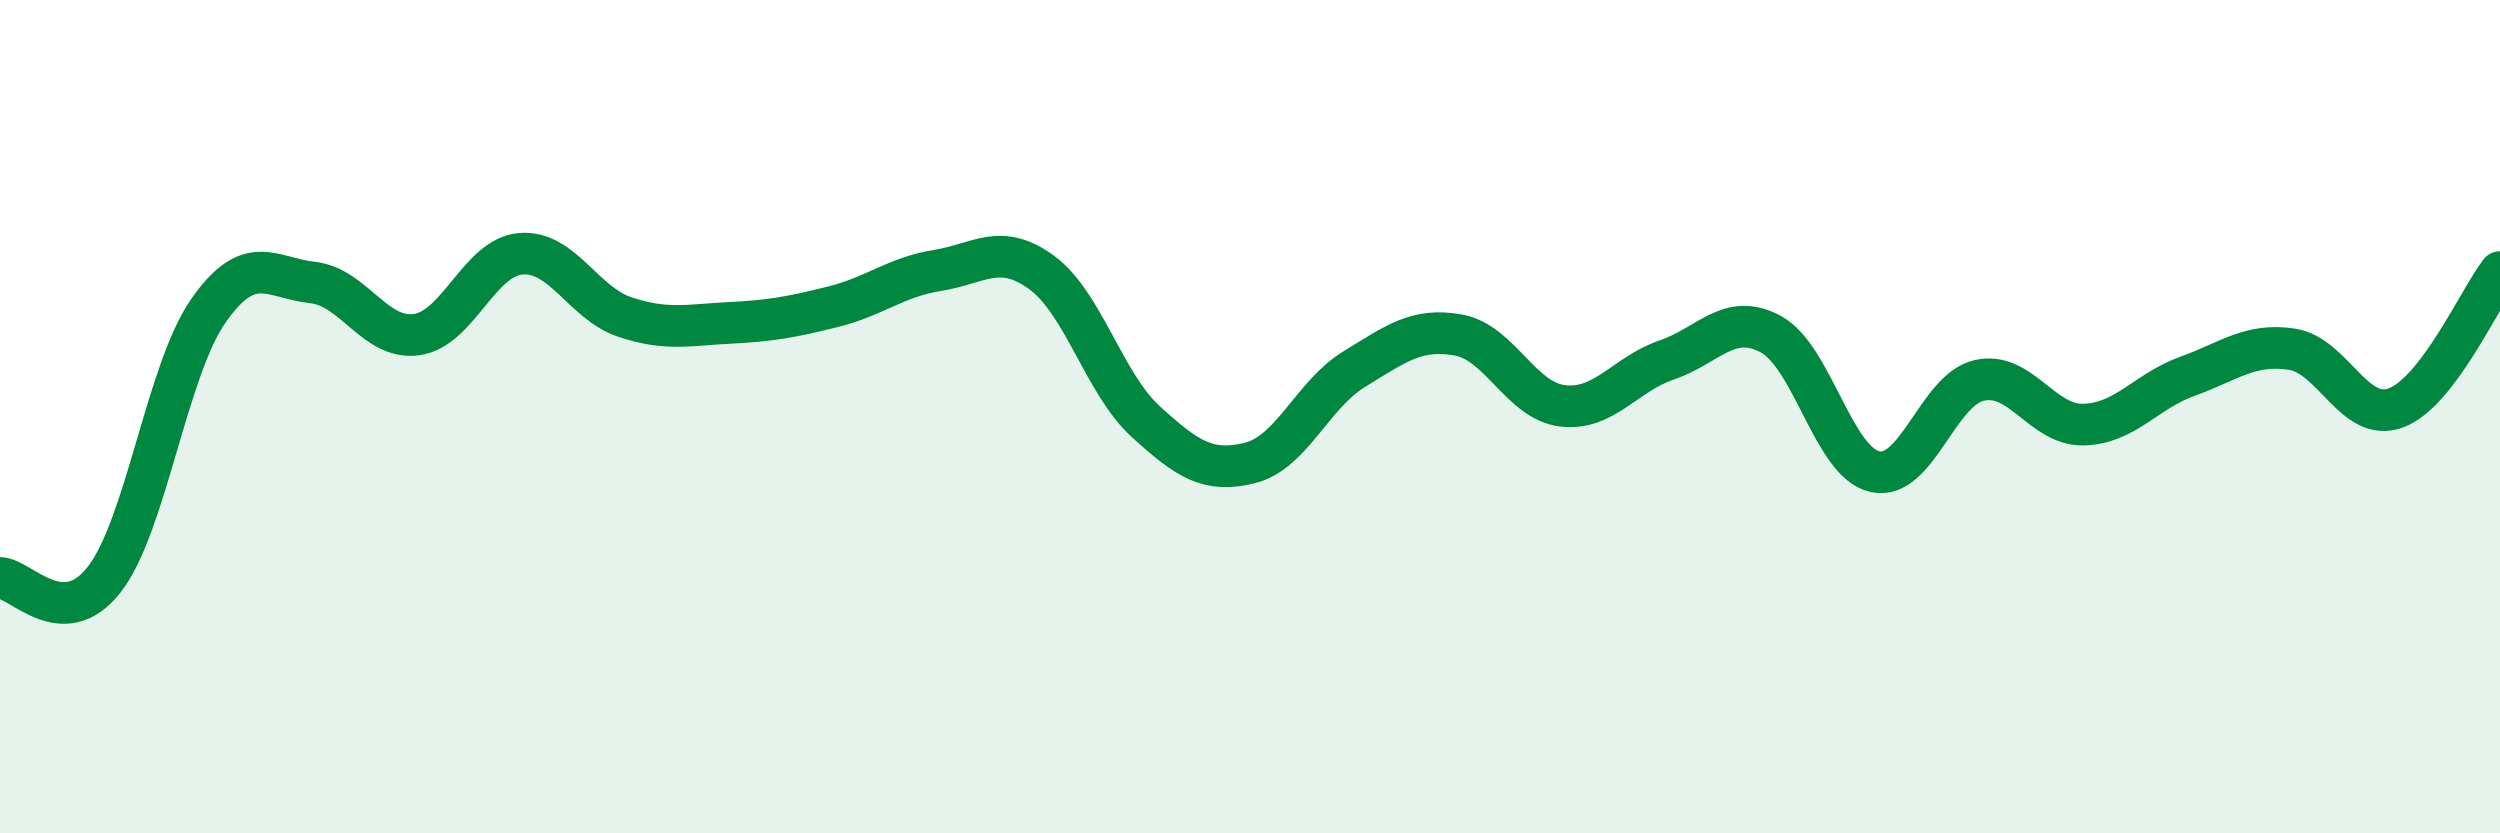
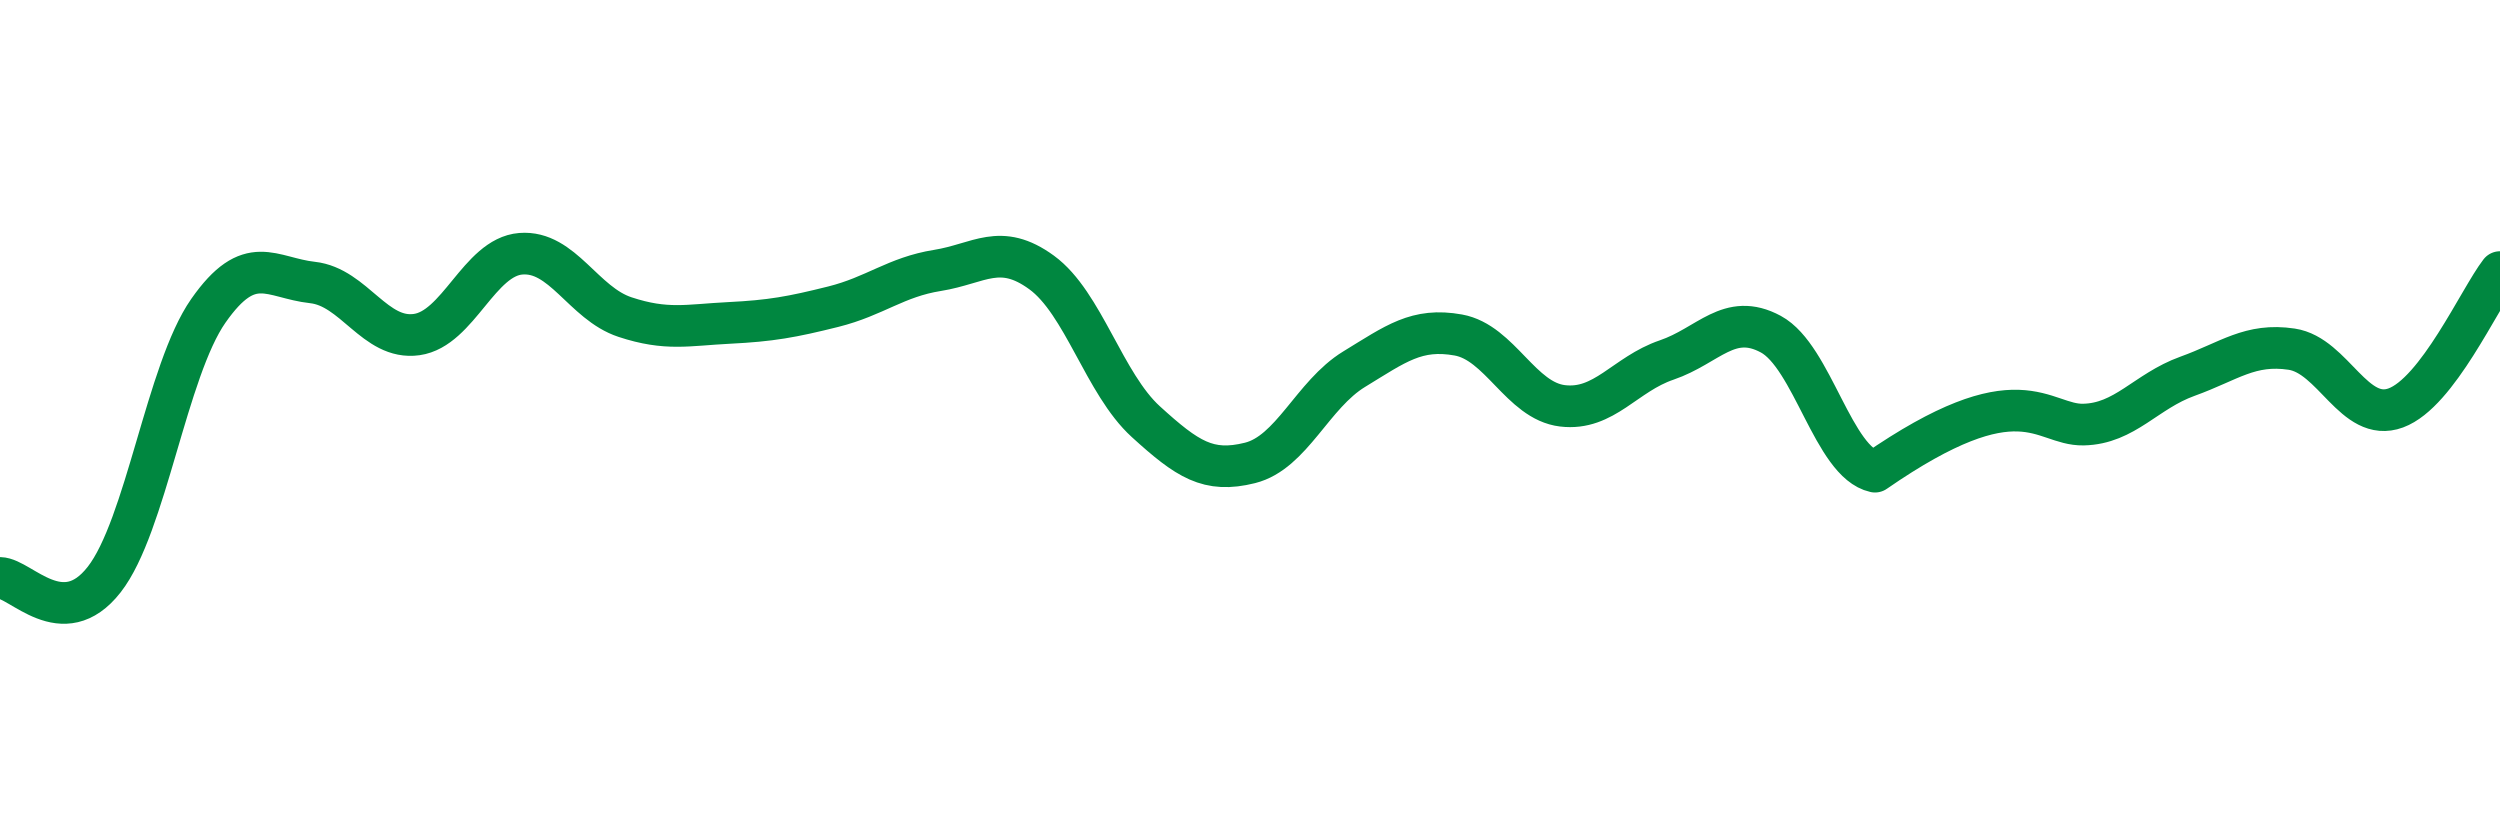
<svg xmlns="http://www.w3.org/2000/svg" width="60" height="20" viewBox="0 0 60 20">
-   <path d="M 0,13.87 C 0.5,13.88 1.5,15.19 2.5,13.91 C 3.5,12.63 4,8.89 5,7.46 C 6,6.03 6.5,6.67 7.5,6.78 C 8.5,6.89 9,8.17 10,8.03 C 11,7.89 11.5,6.17 12.5,6.09 C 13.5,6.01 14,7.28 15,7.61 C 16,7.94 16.5,7.8 17.5,7.75 C 18.5,7.7 19,7.61 20,7.36 C 21,7.11 21.5,6.65 22.5,6.49 C 23.5,6.33 24,5.81 25,6.54 C 26,7.27 26.5,9.21 27.5,10.12 C 28.5,11.03 29,11.36 30,11.11 C 31,10.86 31.5,9.47 32.5,8.86 C 33.5,8.25 34,7.86 35,8.04 C 36,8.22 36.5,9.62 37.5,9.74 C 38.5,9.86 39,8.98 40,8.64 C 41,8.3 41.5,7.48 42.5,8.02 C 43.5,8.56 44,11.1 45,11.32 C 46,11.54 46.5,9.36 47.5,9.13 C 48.5,8.9 49,10.21 50,10.19 C 51,10.17 51.5,9.39 52.5,9.03 C 53.5,8.67 54,8.23 55,8.38 C 56,8.53 56.5,10.16 57.5,9.79 C 58.5,9.42 59.5,7.18 60,6.53L60 20L0 20Z" fill="#008740" opacity="0.1" stroke-linecap="round" stroke-linejoin="round" />
-   <path d="M 0,13.87 C 0.5,13.88 1.5,15.19 2.5,13.91 C 3.5,12.63 4,8.89 5,7.46 C 6,6.03 6.5,6.67 7.5,6.78 C 8.5,6.89 9,8.17 10,8.03 C 11,7.89 11.5,6.17 12.5,6.09 C 13.5,6.01 14,7.28 15,7.61 C 16,7.94 16.5,7.8 17.5,7.75 C 18.5,7.7 19,7.61 20,7.36 C 21,7.11 21.5,6.65 22.5,6.49 C 23.5,6.33 24,5.81 25,6.54 C 26,7.27 26.5,9.21 27.5,10.12 C 28.5,11.03 29,11.36 30,11.11 C 31,10.86 31.5,9.47 32.5,8.86 C 33.5,8.25 34,7.86 35,8.04 C 36,8.22 36.5,9.62 37.5,9.74 C 38.5,9.86 39,8.98 40,8.64 C 41,8.3 41.5,7.48 42.5,8.02 C 43.5,8.56 44,11.1 45,11.32 C 46,11.54 46.5,9.36 47.5,9.13 C 48.5,8.9 49,10.21 50,10.19 C 51,10.17 51.5,9.39 52.5,9.03 C 53.5,8.67 54,8.23 55,8.38 C 56,8.53 56.5,10.16 57.5,9.79 C 58.5,9.42 59.5,7.18 60,6.53" stroke="#008740" stroke-width="1" fill="none" stroke-linecap="round" stroke-linejoin="round" />
+   <path d="M 0,13.87 C 0.5,13.88 1.5,15.19 2.5,13.91 C 3.5,12.63 4,8.89 5,7.46 C 6,6.03 6.5,6.67 7.5,6.78 C 8.5,6.89 9,8.17 10,8.03 C 11,7.89 11.5,6.17 12.5,6.09 C 13.5,6.01 14,7.28 15,7.61 C 16,7.94 16.5,7.8 17.5,7.75 C 18.5,7.7 19,7.61 20,7.36 C 21,7.11 21.5,6.65 22.5,6.49 C 23.5,6.33 24,5.81 25,6.54 C 26,7.27 26.5,9.21 27.5,10.12 C 28.5,11.03 29,11.36 30,11.11 C 31,10.86 31.5,9.47 32.5,8.86 C 33.5,8.25 34,7.86 35,8.04 C 36,8.22 36.5,9.62 37.5,9.74 C 38.5,9.86 39,8.98 40,8.64 C 41,8.3 41.5,7.48 42.5,8.02 C 43.5,8.56 44,11.1 45,11.32 C 48.5,8.9 49,10.21 50,10.19 C 51,10.17 51.5,9.39 52.5,9.03 C 53.5,8.67 54,8.23 55,8.38 C 56,8.53 56.5,10.16 57.5,9.79 C 58.5,9.42 59.5,7.18 60,6.53" stroke="#008740" stroke-width="1" fill="none" stroke-linecap="round" stroke-linejoin="round" />
</svg>